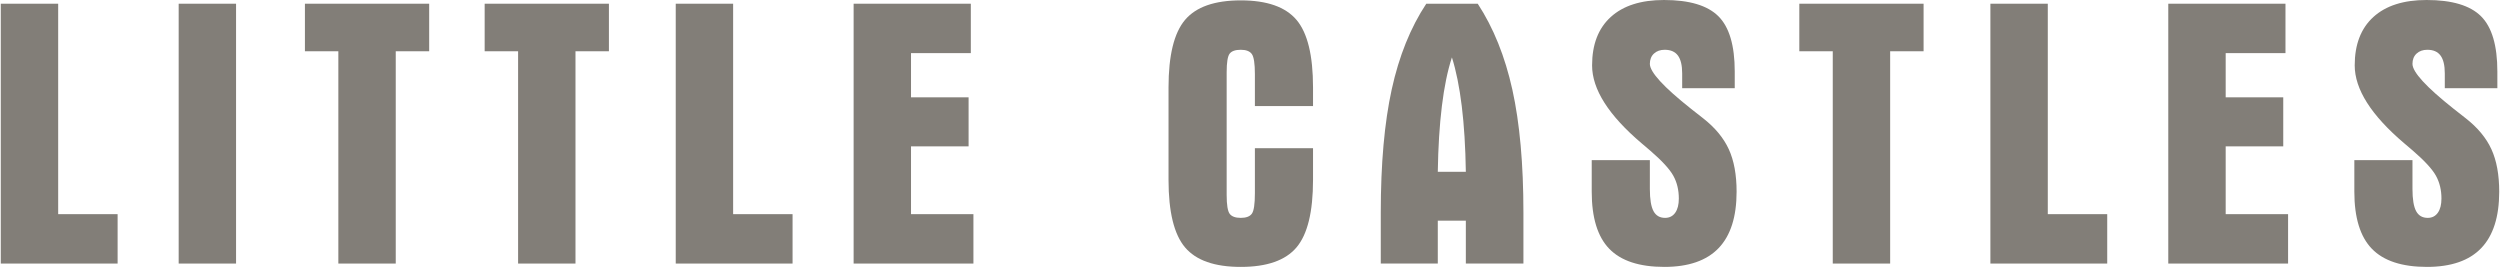
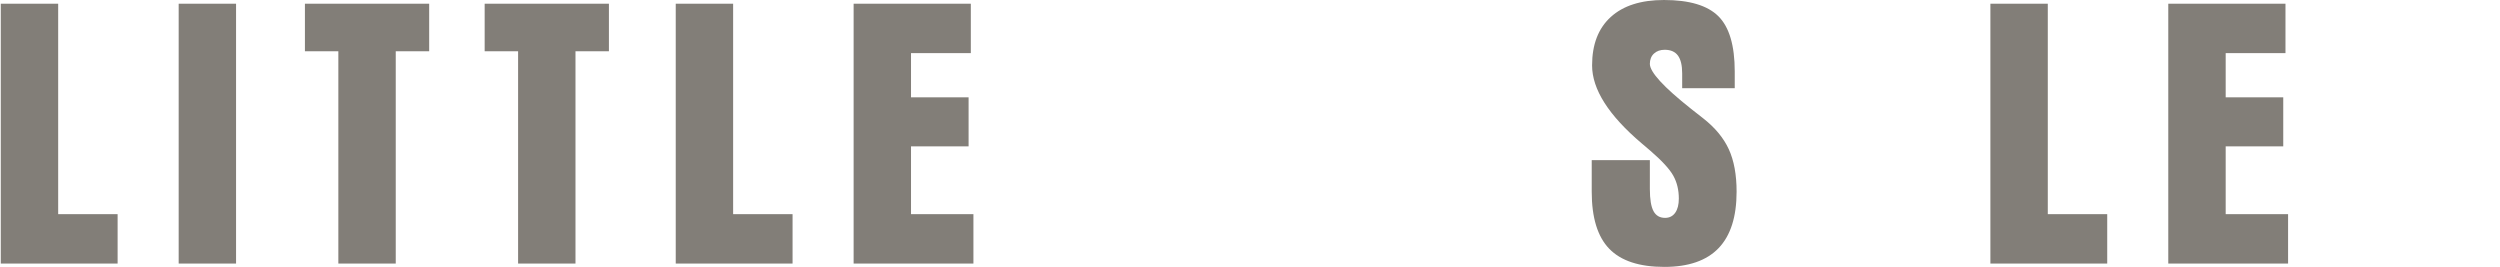
<svg xmlns="http://www.w3.org/2000/svg" width="562px" height="60px" viewBox="0 0 562 60" version="1.1">
  <title>little-castles-footer-overlay</title>
  <g id="Page-1" stroke="none" stroke-width="1" fill="none" fill-rule="evenodd">
    <g id="Large-Copy-29" transform="translate(-419, -2317)" fill="#827E78" fill-rule="nonzero">
      <g id="little-castles-footer-overlay" transform="translate(419.176, 2317)">
        <polygon id="Path" points="0 0.835 12.902 0.835 12.902 48.142 26.263 48.142 26.263 59.248 0 59.248" />
        <polygon id="Path" points="39.989 0.835 52.89 0.835 52.89 59.248 39.989 59.248" />
        <polygon id="Path" points="68.37 11.524 68.37 0.835 96.303 0.835 96.303 11.524 88.787 11.524 88.787 59.248 75.885 59.248 75.885 11.524" />
        <polygon id="Path" points="108.776 11.524 108.776 0.835 136.709 0.835 136.709 11.524 129.193 11.524 129.193 59.248 116.292 59.248 116.292 11.524" />
        <polygon id="Path" points="151.729 0.835 164.631 0.835 164.631 48.142 177.992 48.142 177.992 59.248 151.729 59.248" />
        <polygon id="Path" points="191.718 59.248 191.718 0.835 218.064 0.835 218.064 11.942 204.619 11.942 204.619 21.879 217.563 21.879 217.563 32.902 204.619 32.902 204.619 48.142 218.649 48.142 218.649 59.248" />
-         <path d="M262.509,19.666 C262.509,12.457 263.748,7.39 266.225,4.468 C268.702,1.545 272.878,0.084 278.751,0.084 C284.625,0.084 288.8,1.545 291.277,4.468 C293.755,7.39 294.993,12.457 294.993,19.666 L294.993,23.841 L281.924,23.841 L281.924,16.66 C281.924,14.294 281.695,12.791 281.236,12.15 C280.776,11.51 279.948,11.19 278.751,11.19 C277.526,11.19 276.691,11.482 276.246,12.067 C275.801,12.651 275.578,14.043 275.578,16.242 L275.578,17.954 L275.578,43.841 C275.578,46.068 275.808,47.481 276.267,48.079 C276.726,48.678 277.554,48.977 278.751,48.977 C279.976,48.977 280.811,48.657 281.256,48.017 C281.702,47.376 281.924,45.846 281.924,43.424 L281.924,42.129 L281.924,33.319 L294.993,33.319 L294.993,40.418 C294.993,47.627 293.755,52.693 291.277,55.616 C288.8,58.539 284.625,60 278.751,60 C272.878,60 268.702,58.539 266.225,55.616 C263.748,52.693 262.509,47.627 262.509,40.418 L262.509,19.666 Z" id="Path" />
-         <path d="M323.04,38.622 L329.345,38.622 C329.262,33.083 328.956,28.156 328.427,23.841 C327.898,19.527 327.16,15.88 326.214,12.902 C325.239,15.88 324.488,19.527 323.959,23.841 C323.43,28.156 323.124,33.083 323.04,38.622 Z M310.222,59.248 L310.222,47.808 C310.222,36.813 311.043,27.571 312.686,20.084 C314.328,12.596 316.917,6.18 320.452,0.835 L332.017,0.835 C335.553,6.235 338.148,12.679 339.805,20.167 C341.461,27.655 342.289,36.868 342.289,47.808 L342.289,59.248 L329.345,59.248 L329.345,49.603 L323.04,49.603 L323.04,59.248 L310.222,59.248 Z" id="Shape" />
        <path d="M377.977,19.833 L377.977,16.493 C377.977,14.683 377.657,13.347 377.017,12.484 C376.376,11.621 375.388,11.19 374.052,11.19 C373.05,11.19 372.243,11.475 371.63,12.046 C371.018,12.617 370.712,13.389 370.712,14.363 C370.712,16.2 373.801,19.569 379.981,24.468 C381.15,25.386 382.055,26.096 382.695,26.597 C385.367,28.685 387.288,31.002 388.457,33.549 C389.626,36.096 390.211,39.276 390.211,43.09 C390.211,48.74 388.861,52.971 386.161,55.783 C383.46,58.594 379.396,60 373.968,60 C368.346,60 364.219,58.643 361.589,55.929 C358.958,53.215 357.643,48.935 357.643,43.09 L357.643,35.992 L370.712,35.992 L370.712,42.505 C370.712,44.788 370.983,46.437 371.526,47.453 C372.069,48.469 372.939,48.977 374.136,48.977 C375.11,48.977 375.868,48.594 376.411,47.829 C376.954,47.063 377.225,45.999 377.225,44.635 C377.225,42.714 376.815,41.009 375.994,39.52 C375.172,38.031 373.44,36.145 370.795,33.862 C370.35,33.473 369.696,32.916 368.833,32.192 C361.428,25.901 357.726,20.07 357.726,14.697 C357.726,9.993 359.125,6.367 361.923,3.82 C364.72,1.273 368.708,0 373.885,0 C379.591,0 383.669,1.218 386.119,3.653 C388.568,6.089 389.793,10.23 389.793,16.075 L389.793,19.833 L377.977,19.833 Z" id="Path" />
-         <polygon id="Path" points="404.312 11.524 404.312 0.835 432.245 0.835 432.245 11.524 424.73 11.524 424.73 59.248 411.828 59.248 411.828 11.524" />
        <polygon id="Path" points="447.265 0.835 460.167 0.835 460.167 48.142 473.528 48.142 473.528 59.248 447.265 59.248" />
        <polygon id="Path" points="487.254 59.248 487.254 0.835 513.6 0.835 513.6 11.942 500.156 11.942 500.156 21.879 513.099 21.879 513.099 32.902 500.156 32.902 500.156 48.142 514.185 48.142 514.185 59.248" />
-         <path d="M549.414,19.833 L549.414,16.493 C549.414,14.683 549.093,13.347 548.453,12.484 C547.813,11.621 546.825,11.19 545.489,11.19 C544.487,11.19 543.679,11.475 543.067,12.046 C542.455,12.617 542.148,13.389 542.148,14.363 C542.148,16.2 545.238,19.569 551.418,24.468 C552.587,25.386 553.491,26.096 554.132,26.597 C556.804,28.685 558.725,31.002 559.894,33.549 C561.063,36.096 561.647,39.276 561.647,43.09 C561.647,48.74 560.297,52.971 557.597,55.783 C554.897,58.594 550.833,60 545.405,60 C539.782,60 535.656,58.643 533.025,55.929 C530.395,53.215 529.08,48.935 529.08,43.09 L529.08,35.992 L542.148,35.992 L542.148,42.505 C542.148,44.788 542.42,46.437 542.963,47.453 C543.505,48.469 544.375,48.977 545.572,48.977 C546.546,48.977 547.305,48.594 547.848,47.829 C548.391,47.063 548.662,45.999 548.662,44.635 C548.662,42.714 548.251,41.009 547.43,39.52 C546.609,38.031 544.876,36.145 542.232,33.862 C541.787,33.473 541.132,32.916 540.27,32.192 C532.865,25.901 529.163,20.07 529.163,14.697 C529.163,9.993 530.562,6.367 533.359,3.82 C536.157,1.273 540.144,0 545.322,0 C551.028,0 555.106,1.218 557.556,3.653 C560.005,6.089 561.23,10.23 561.23,16.075 L561.23,19.833 L549.414,19.833 Z" id="Path" />
      </g>
    </g>
  </g>
</svg>